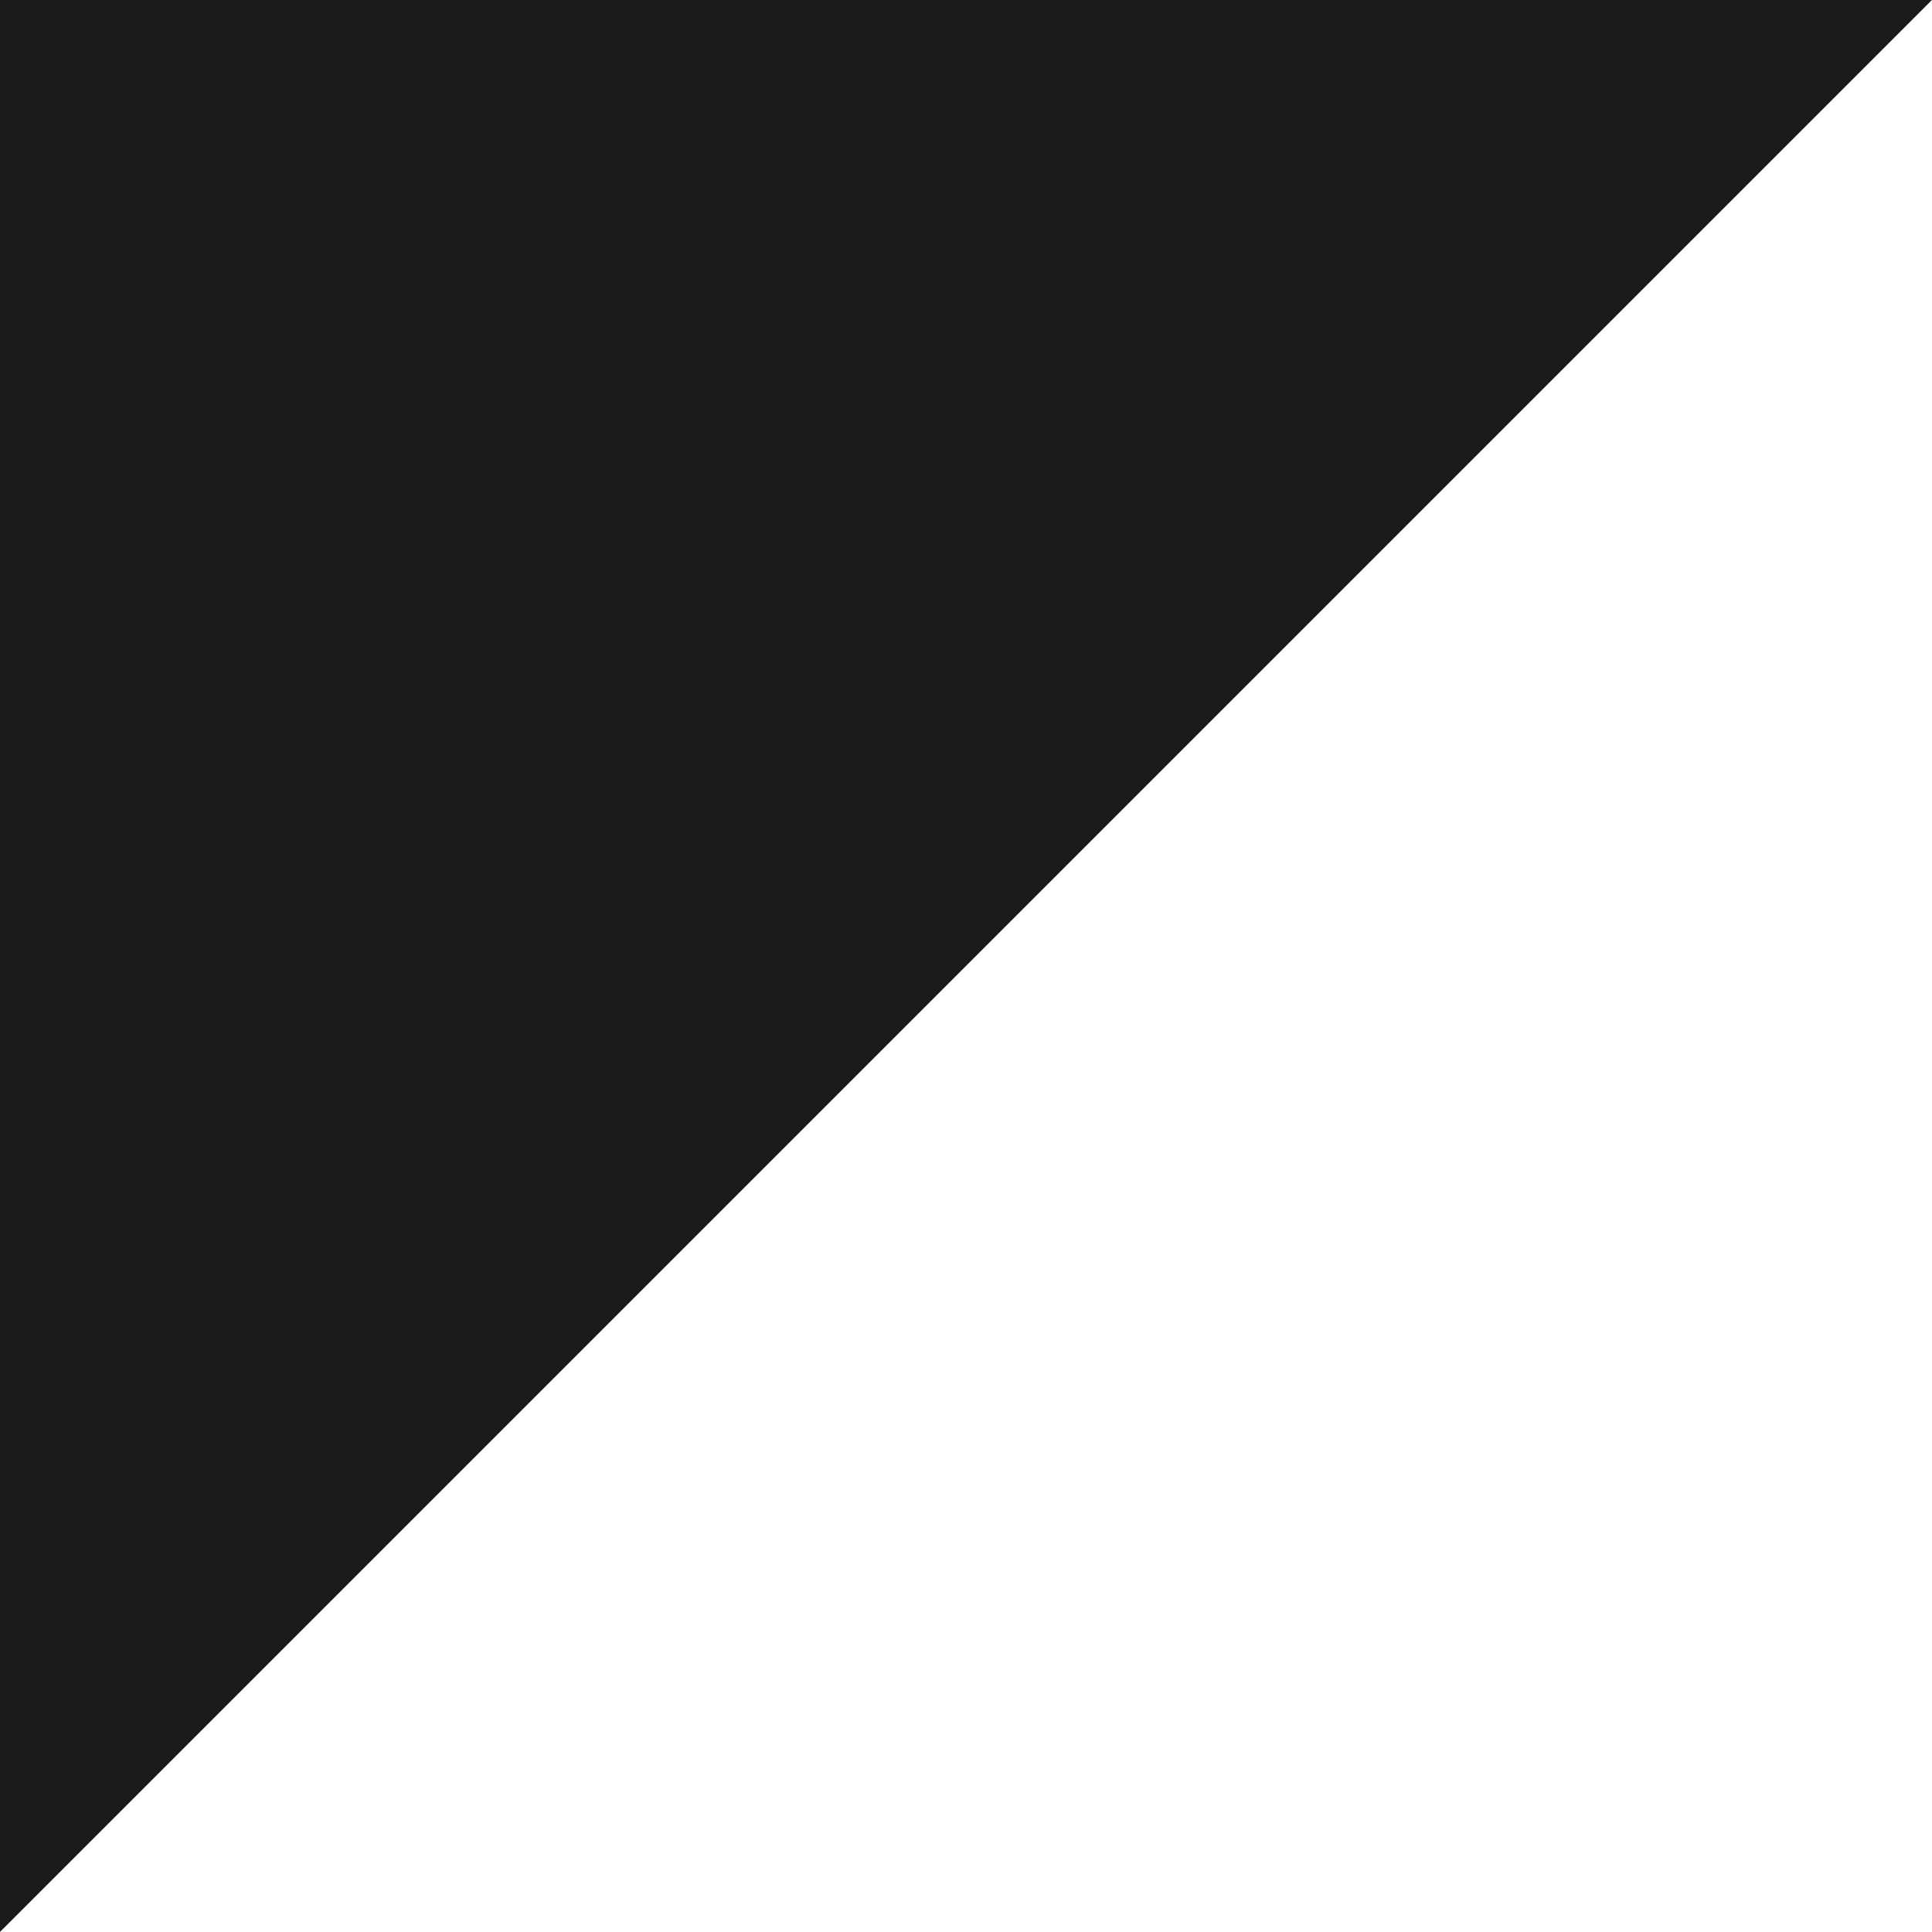
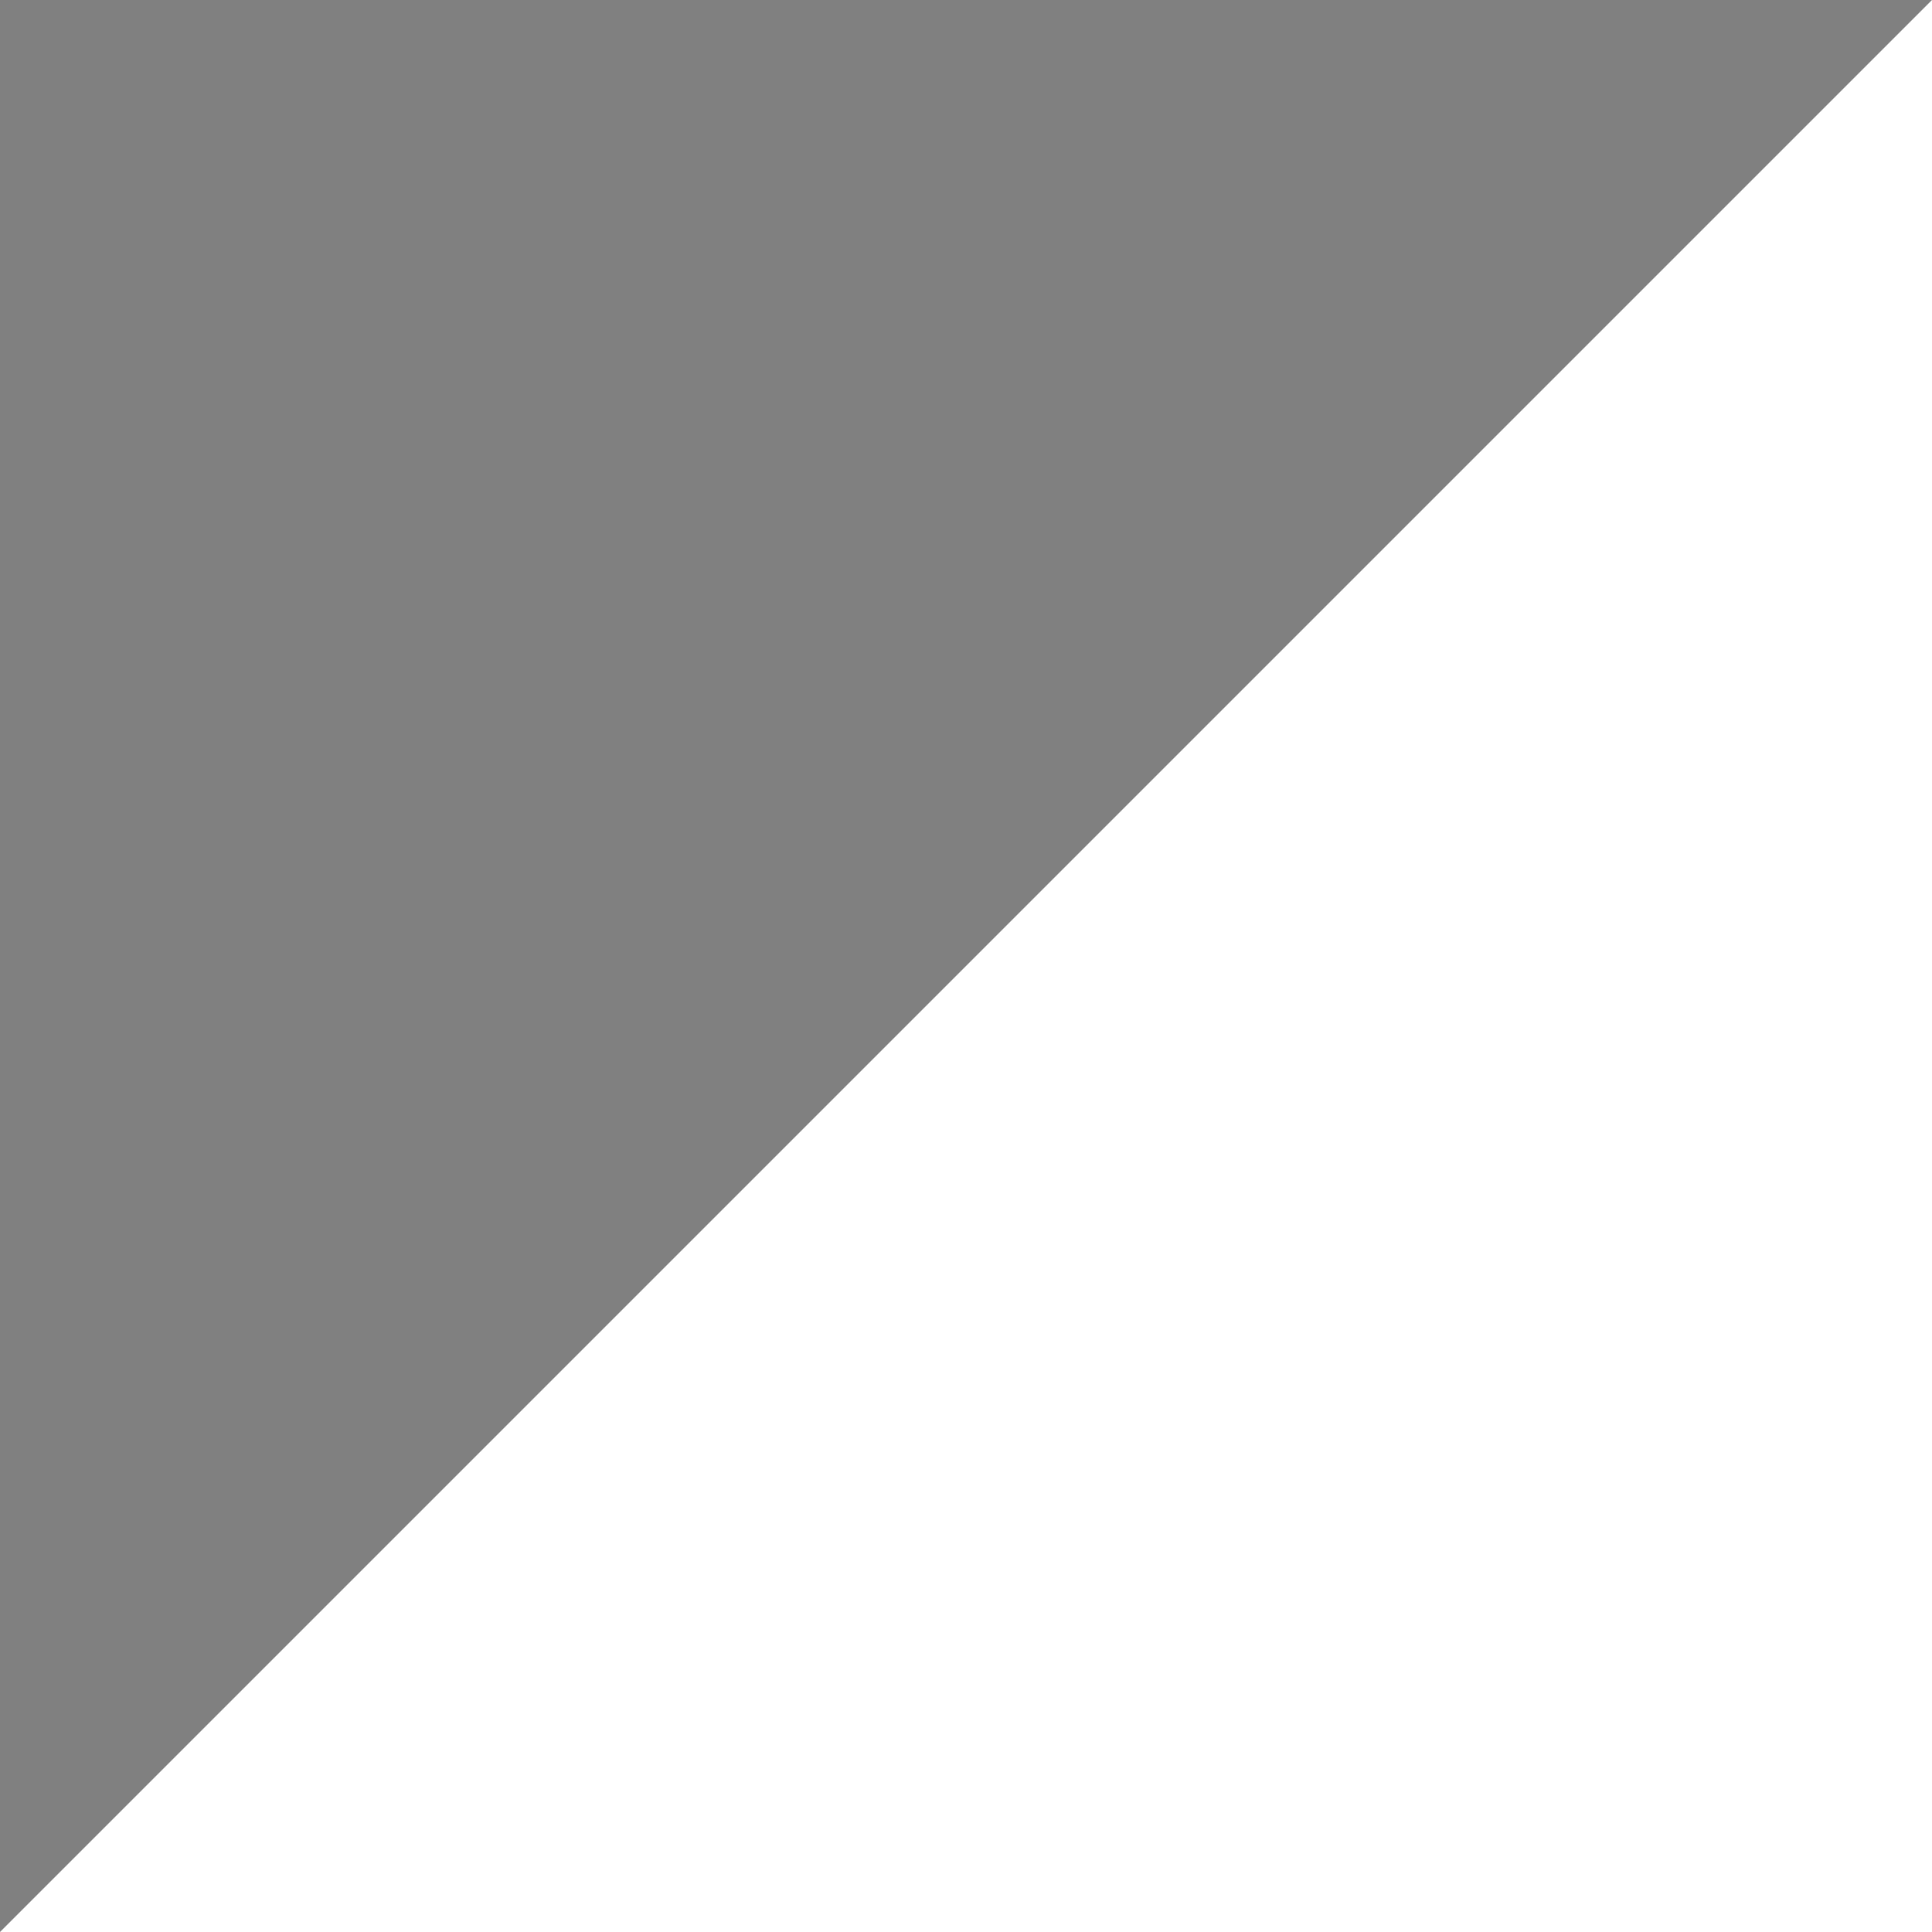
<svg xmlns="http://www.w3.org/2000/svg" viewBox="0 0 100 100" preserveAspectRatio="none">
  <rect x="0" y="0" width="100" height="100" fill="#808080" stroke="none" />
-   <polygon fill="#000000" fill-opacity="0.8" points="100 0, 0 100, 0 0" />
  <polygon fill="#ffffff" points="100 0, 0 100, 100 100" />
</svg>